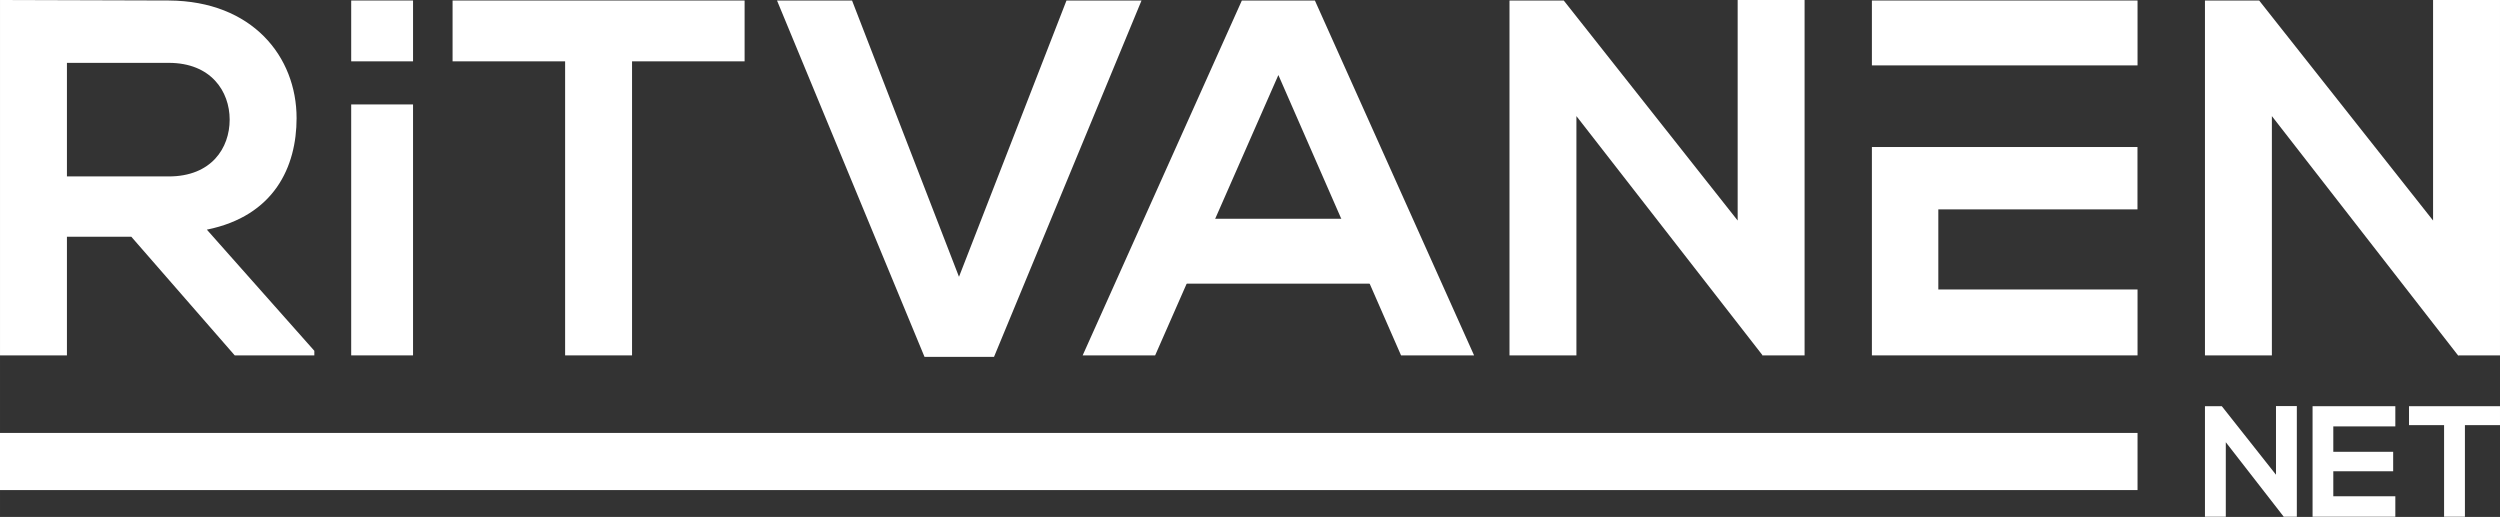
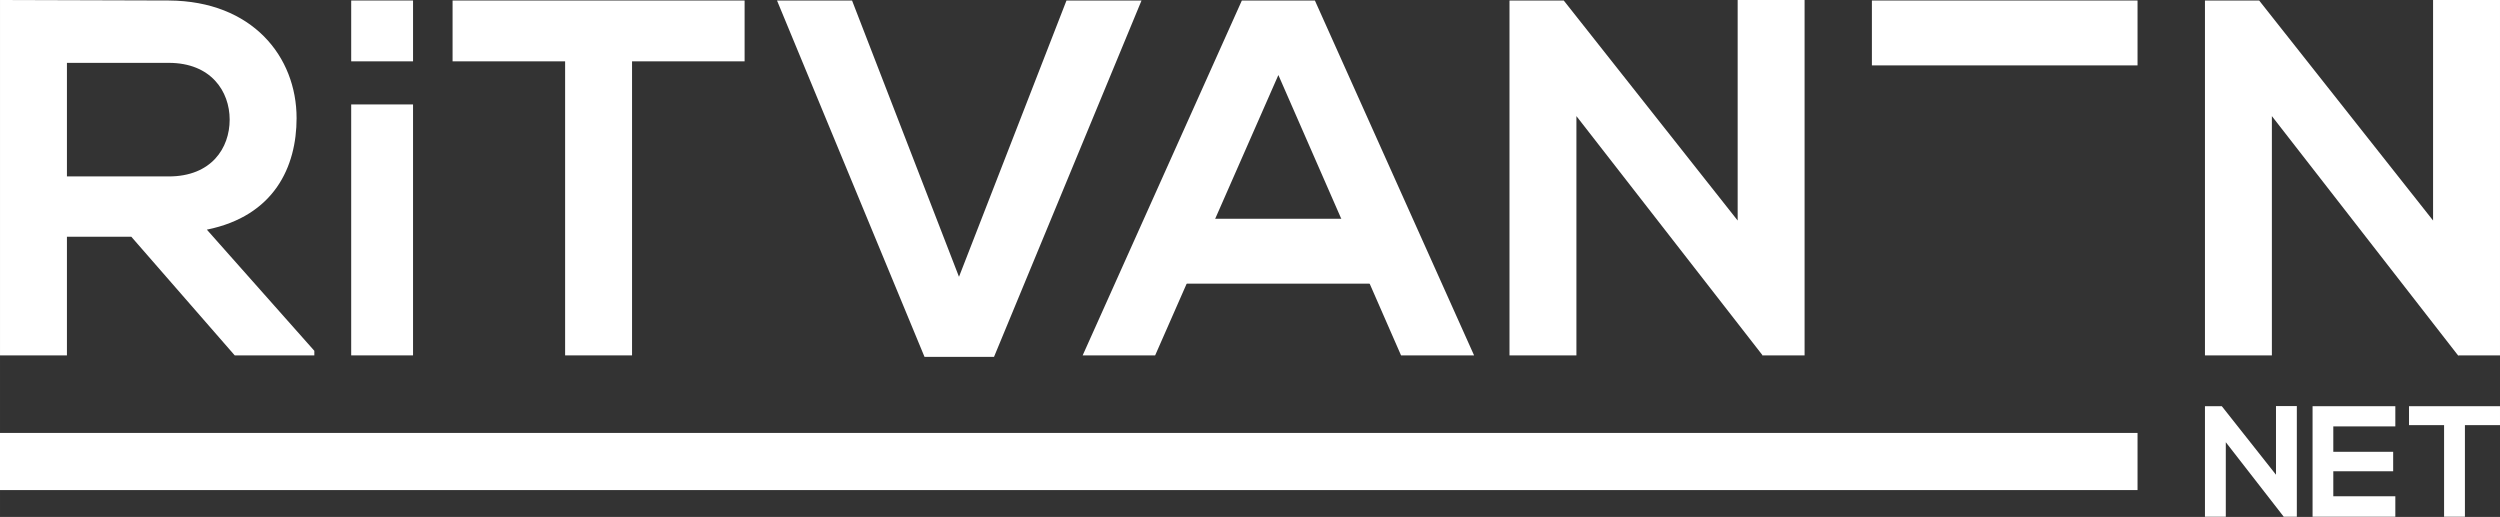
<svg xmlns="http://www.w3.org/2000/svg" xmlns:xlink="http://www.w3.org/1999/xlink" id="Layer_1" enable-background="new 0 0 466 128" xml:space="preserve" height="92.996" viewBox="0 0 449.769 92.996" width="449.77" version="1.1" y="0px" x="0px">
  <rect x="0" y="0" width="449.769" height="92.996" fill="#333333" stroke="none" />
  <defs>
    <rect id="SVGID_1_" y="0" width="466" x="0" height="128" />
  </defs>
  <g id="g3" fill="#ffffff" transform="translate(-7.101 -24.092)">
    <clipPath id="SVGID_2_">
      <use id="use9" xlink:href="#SVGID_1_" height="100%" width="100%" y="0" x="0" overflow="visible" />
    </clipPath>
    <g fill="#ffffff">
      <path id="path11" d="m63.651 88.029h-14.32l-18.606-21.345h-11.583v21.346h-12.04v-63.938c10.125 0 20.248 0.091 30.373 0.091 15.049 0.092 22.984 10.124 22.984 21.16 0 8.757-4.013 17.603-16.143 20.066l19.336 21.797v0.823zm-44.509-52.627v20.431h18.333c7.661 0 10.944-5.109 10.944-10.216 0-5.108-3.374-10.215-10.944-10.215h-18.333z" clip-path="url(#SVGID_2_)" />
      <rect id="rect13" clip-path="url(#SVGID_2_)" height="45.148" width="11.126" y="42.881" x="70.283" />
      <polygon id="polygon15" points="141.06 24.184 141.06 35.128 120.81 35.128 120.81 88.029 108.77 88.029 108.77 35.128 88.522 35.128 88.522 24.184" clip-path="url(#SVGID_2_)" />
      <polygon id="polygon17" points="160.39 24.183 179.63 73.891 198.97 24.183 212.47 24.183 185.93 88.301 173.43 88.301 146.89 24.183" clip-path="url(#SVGID_2_)" />
      <polygon id="polygon19" points="324.28 88.03 324.28 88.118 290.71 44.979 290.71 88.03 278.67 88.03 278.67 24.183 288.43 24.183 319.72 63.767 319.72 24.092 331.76 24.092 331.76 88.03" clip-path="url(#SVGID_2_)" />
      <polygon id="polygon21" points="449.39 88.03 449.39 88.118 415.83 44.979 415.83 88.03 403.79 88.03 403.79 24.183 413.54 24.183 444.83 63.767 444.83 24.092 456.87 24.092 456.87 88.03" clip-path="url(#SVGID_2_)" />
      <rect id="rect23" clip-path="url(#SVGID_2_)" height="10.945" width="11.126" y="24.183" x="70.284" />
      <polygon id="polygon25" points="214.92 88.029 237.09 37.59 259.16 88.029 272.3 88.029 243.66 24.183 230.52 24.183 201.88 88.029" clip-path="url(#SVGID_2_)" />
      <polygon id="polygon27" points="343.87 24.184 343.87 35.857 355.82 35.857 390.38 35.857 391.66 35.857 391.66 24.184" clip-path="url(#SVGID_2_)" />
      <polygon id="polygon29" points="213.19 63.449 213.19 75.122 225.14 75.122 259.7 75.122 260.98 75.122 260.98 63.449" clip-path="url(#SVGID_2_)" />
-       <polygon id="polygon31" points="343.87 50.542 343.87 88.029 391.66 88.029 391.66 76.171 355.82 76.171 355.82 61.761 391.65 61.761 391.65 50.542 355.82 50.542" clip-path="url(#SVGID_2_)" />
      <rect id="rect33" clip-path="url(#SVGID_2_)" height="10.28" width="384.56" y="101.98" x="7.101" />
      <polygon id="polygon35" points="417.99 117.06 417.99 117.09 407.54 103.65 407.54 117.06 403.79 117.06 403.79 97.17 406.82 97.17 416.57 109.5 416.57 97.144 420.32 97.144 420.32 117.06" clip-path="url(#SVGID_2_)" />
      <polygon id="polygon37" points="438.04 97.17 438.04 100.81 426.88 100.81 426.88 105.38 437.65 105.38 437.65 108.88 426.88 108.88 426.88 113.37 438.04 113.37 438.04 117.06 423.15 117.06 423.15 97.17" clip-path="url(#SVGID_2_)" />
      <polygon id="polygon39" points="456.87 97.17 456.87 100.58 450.56 100.58 450.56 117.06 446.81 117.06 446.81 100.58 440.5 100.58 440.5 97.17" clip-path="url(#SVGID_2_)" />
    </g>
  </g>
</svg>